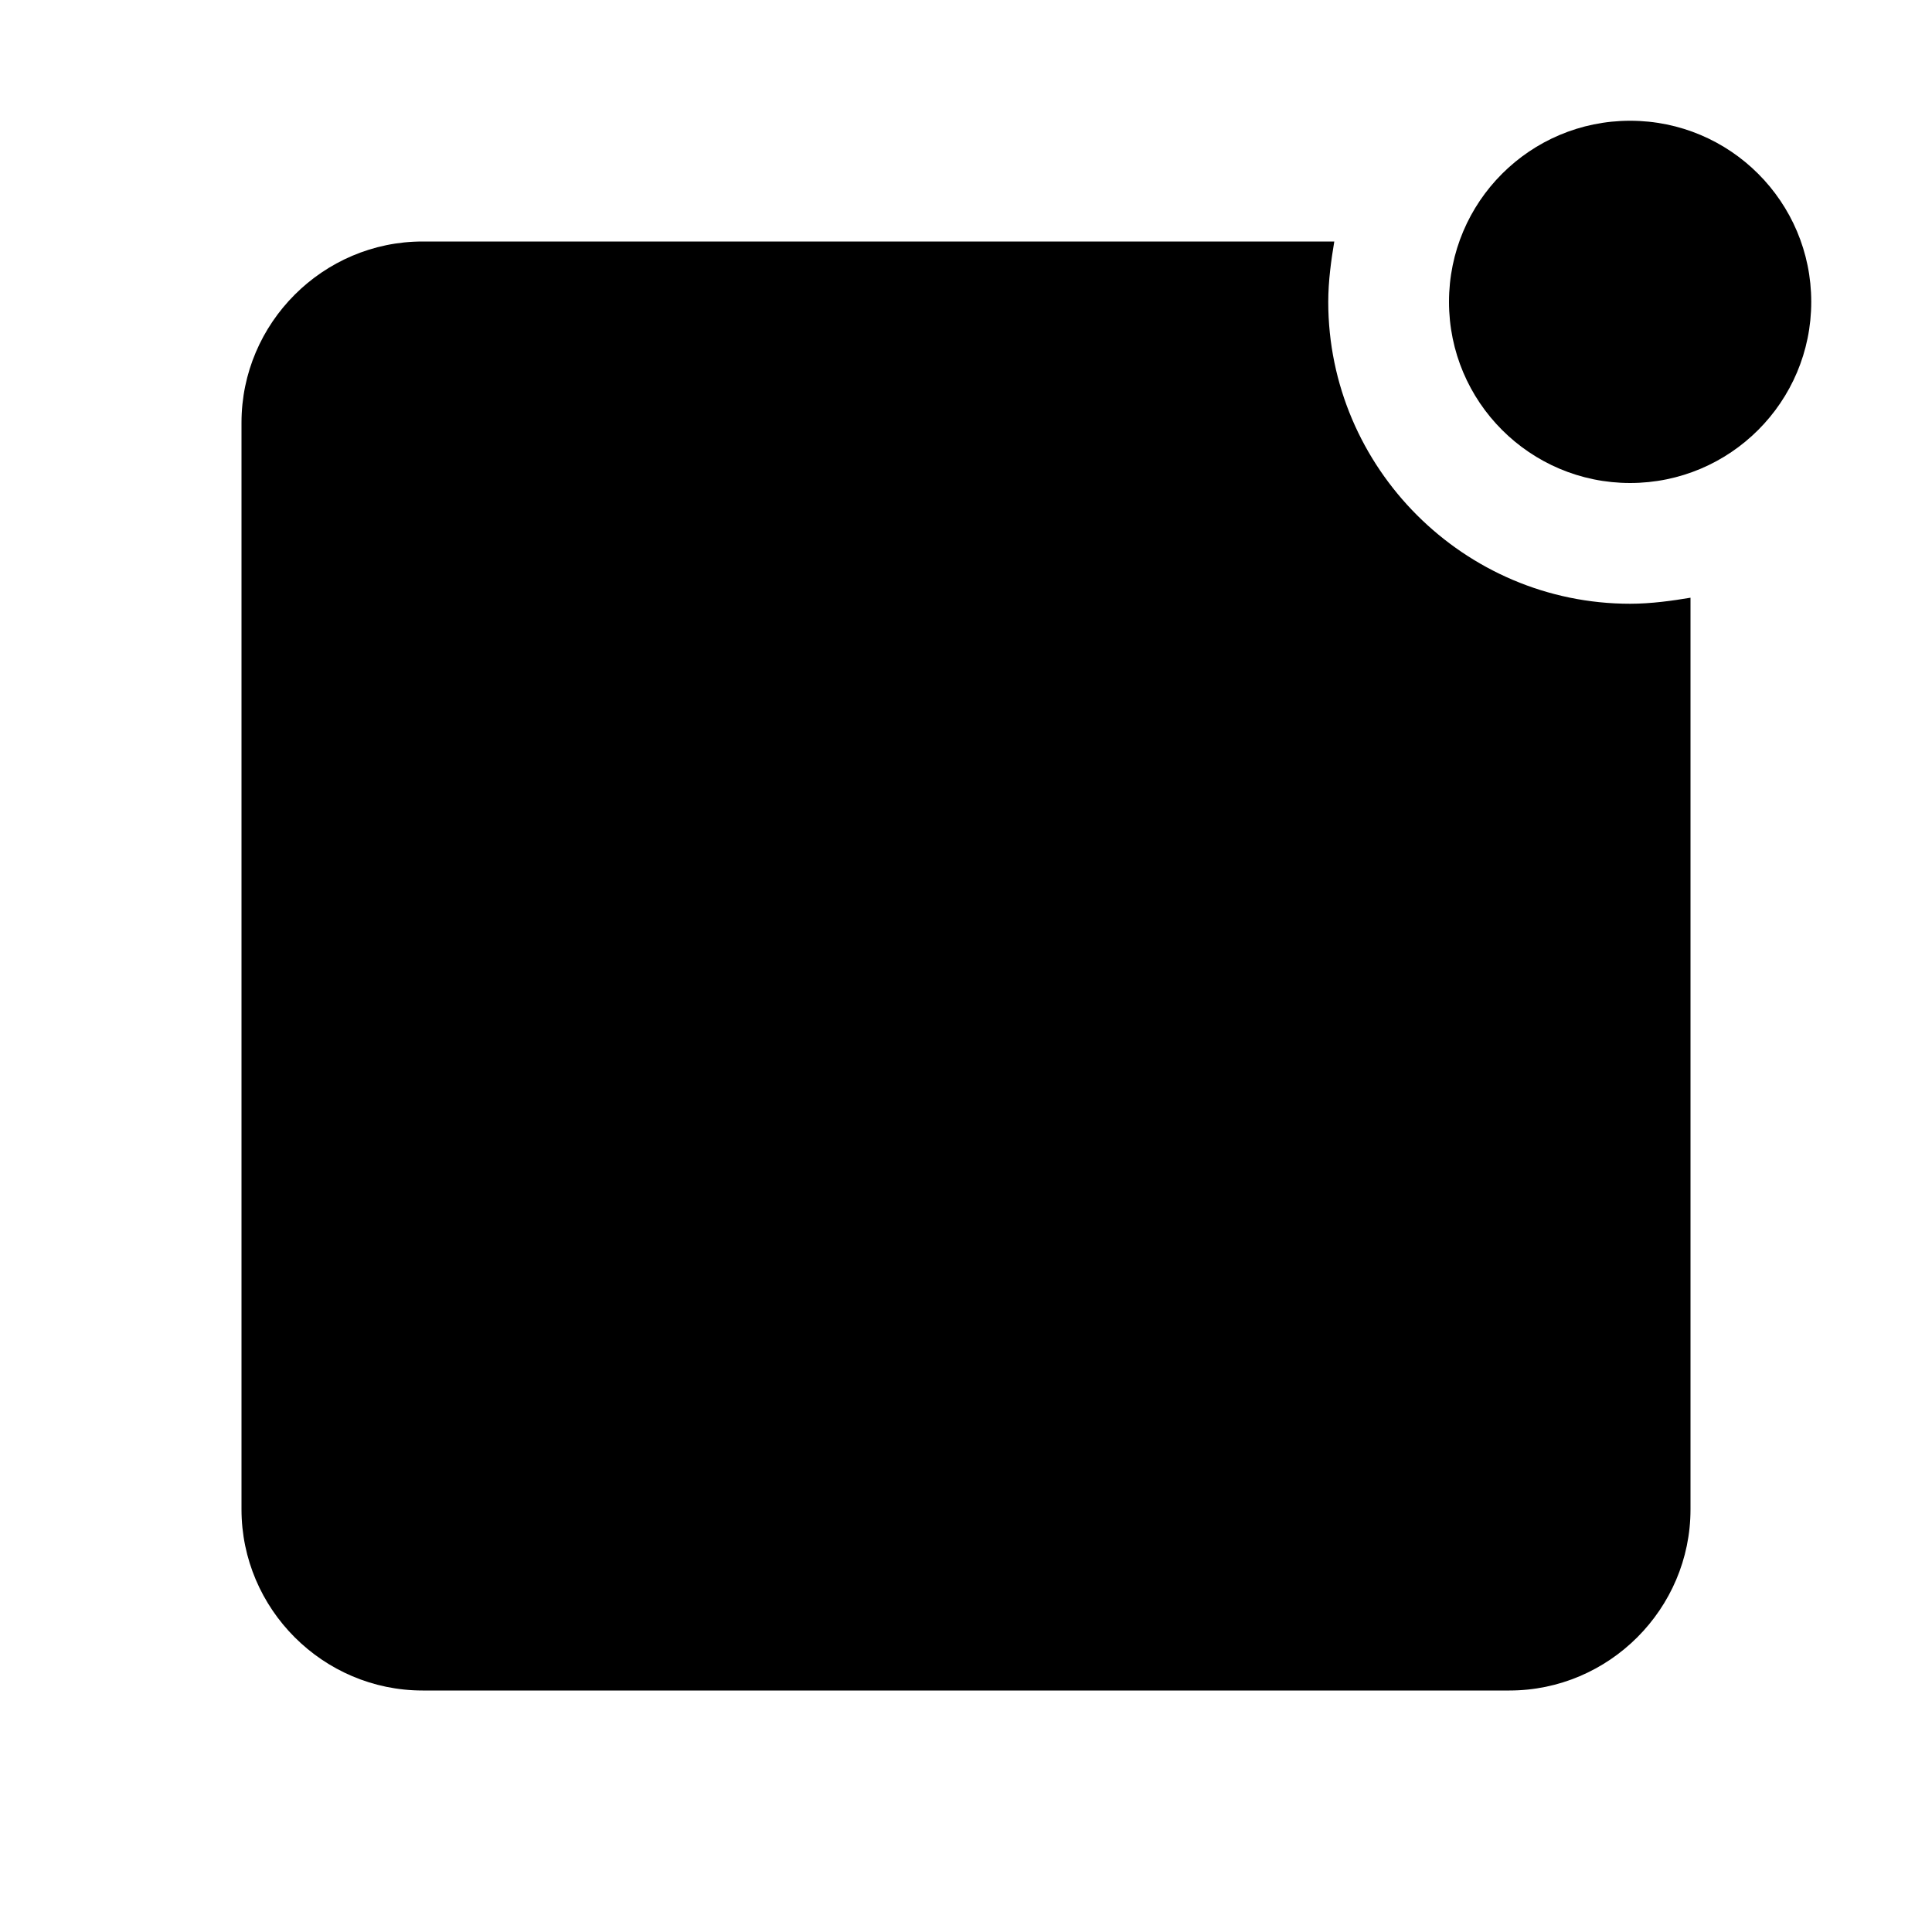
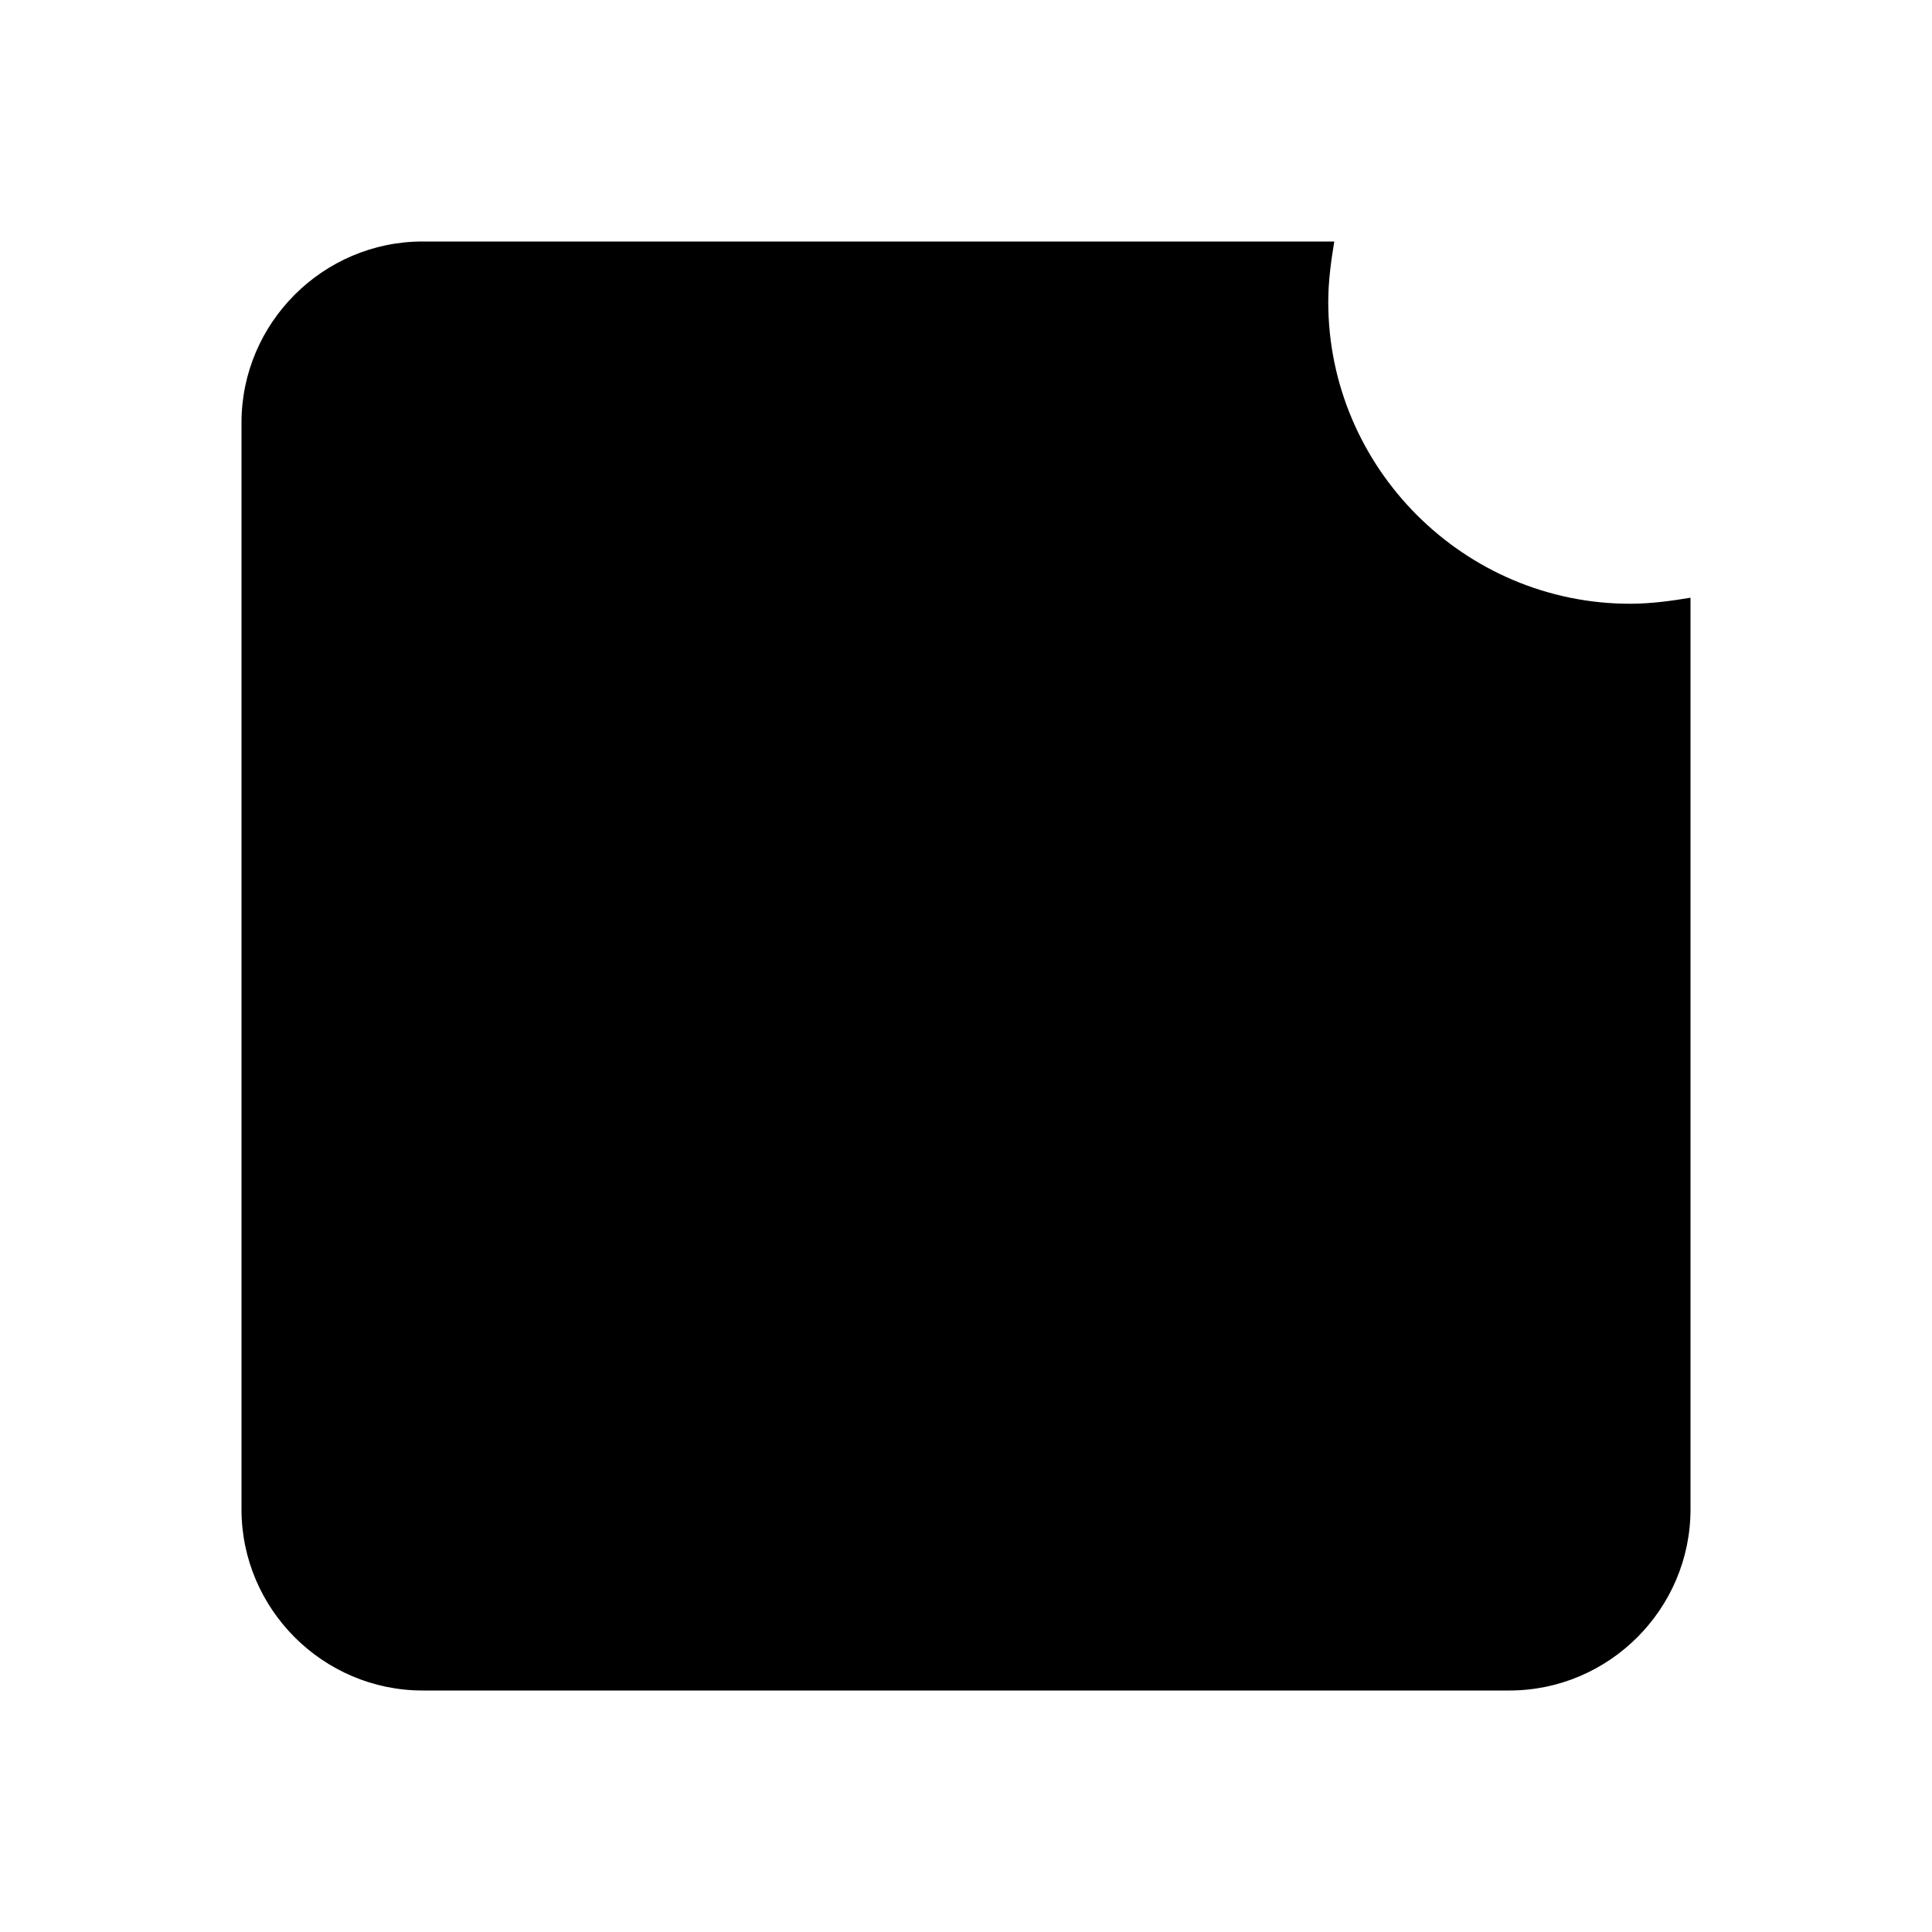
<svg xmlns="http://www.w3.org/2000/svg" width="1200pt" height="1200pt" version="1.1" viewBox="0 0 1200 1200">
  <path d="m825 187.5c0-13.125 1.875-26.25 3.75-37.5h-566.25c-61.875 0-112.5 50.625-112.5 112.5v675c0 61.875 50.625 112.5 112.5 112.5h675c61.875 0 112.5-50.625 112.5-112.5v-566.25c-11.25 1.875-24.375 3.75-37.5 3.75-103.12 0-187.5-84.375-187.5-187.5z" />
-   <path d="m1125 187.5c0 62.133-50.367 112.5-112.5 112.5s-112.5-50.367-112.5-112.5 50.367-112.5 112.5-112.5 112.5 50.367 112.5 112.5" />
</svg>